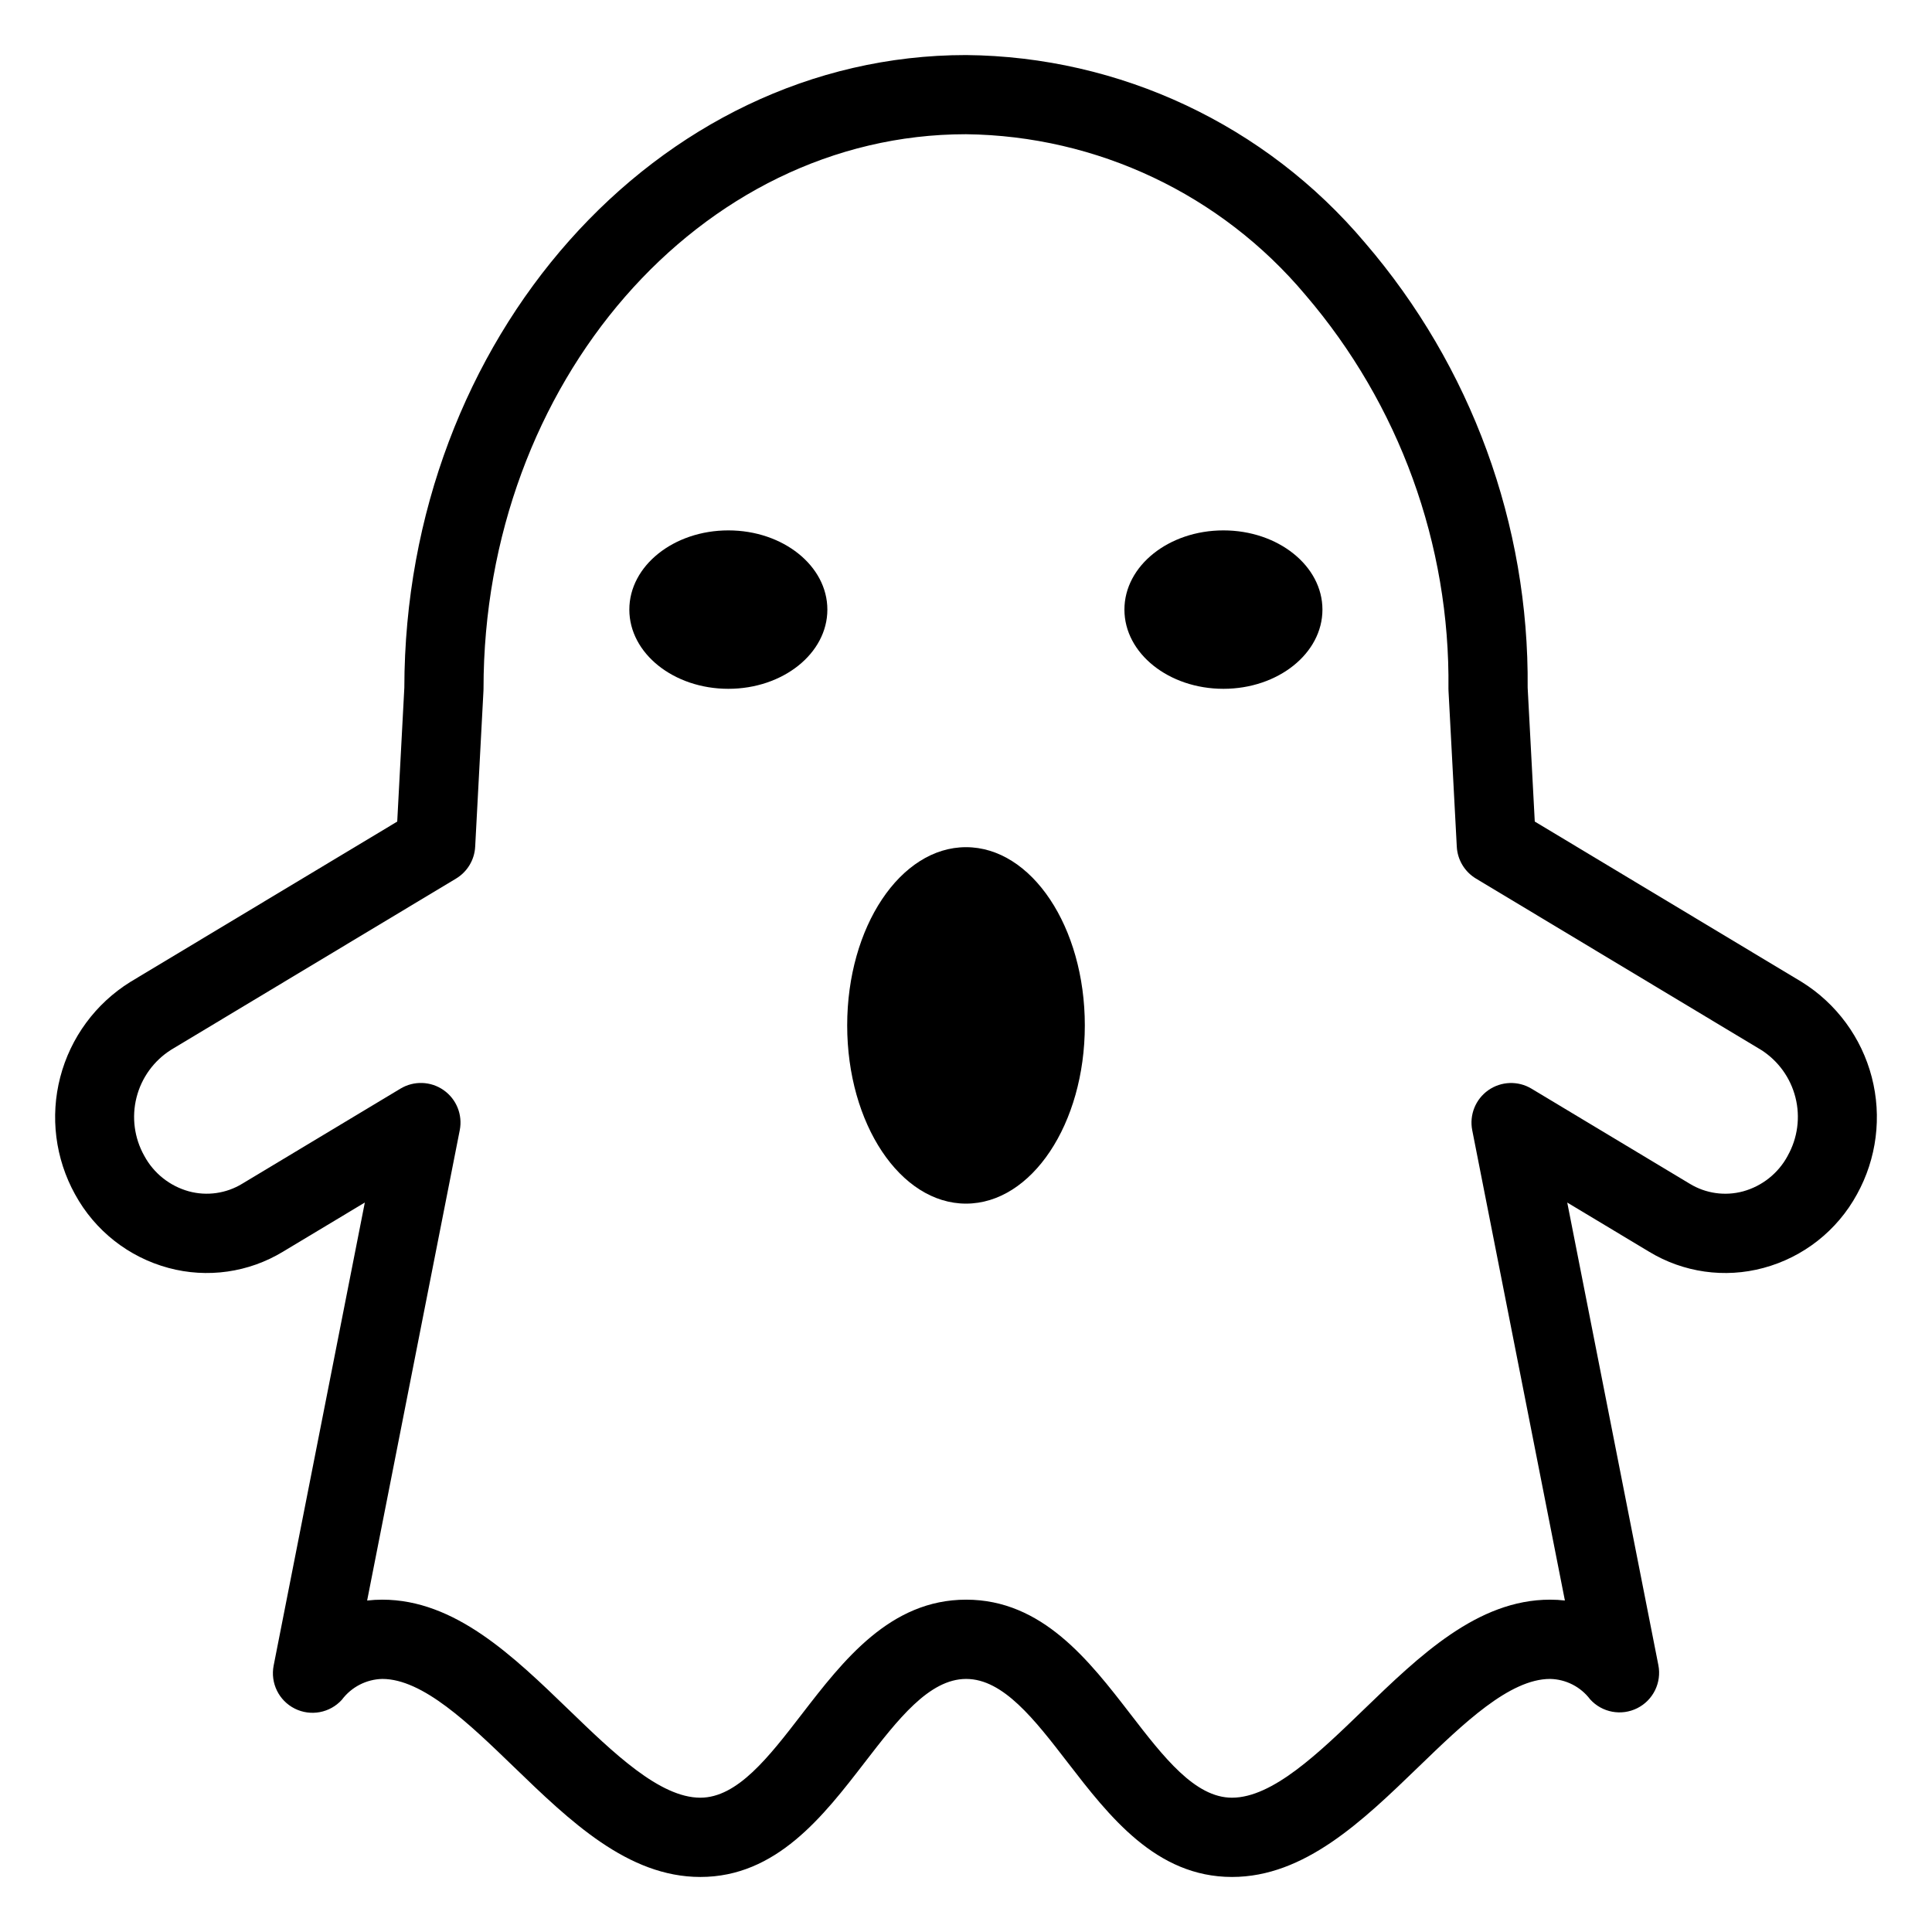
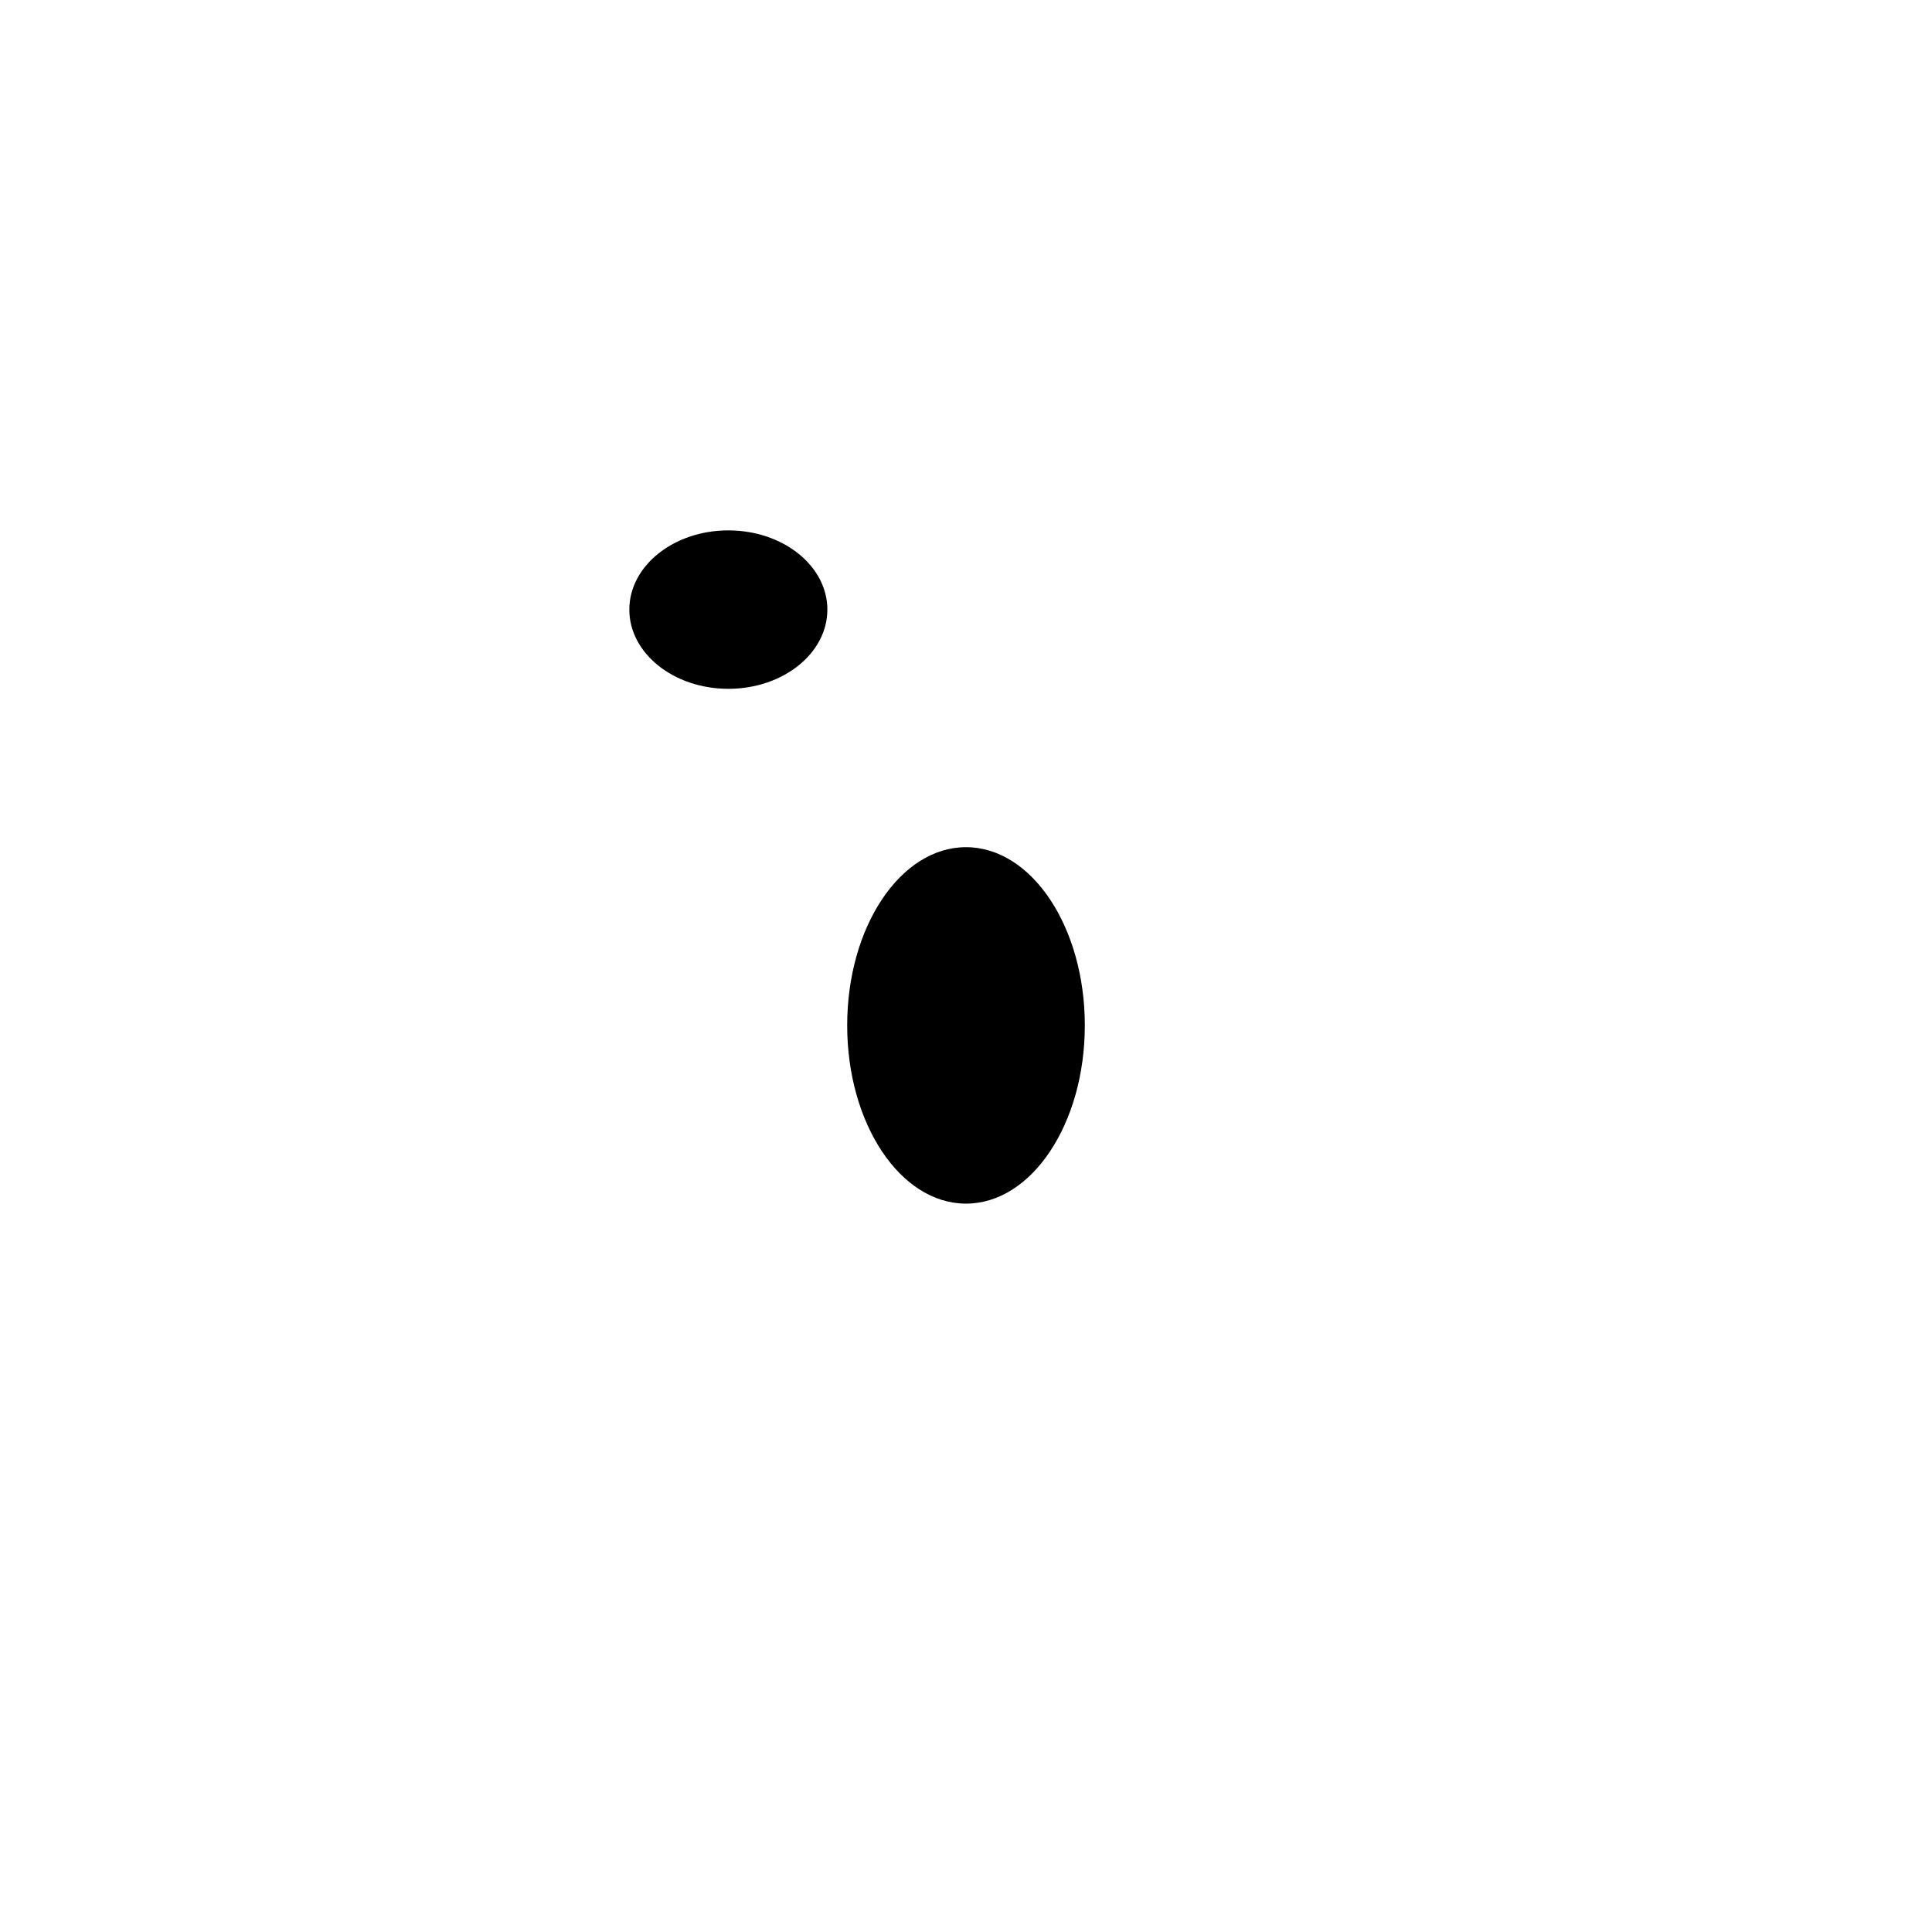
<svg xmlns="http://www.w3.org/2000/svg" fill="#000000" width="800px" height="800px" version="1.1" viewBox="144 144 512 512">
  <g>
    <path d="m431.49 415.74c0 26.086-14.098 47.234-31.488 47.234s-31.488-21.148-31.488-47.234c0-26.086 14.098-47.23 31.488-47.23s31.488 21.145 31.488 47.23" />
    <path d="m363.26 305.55c0 11.594-11.746 20.992-26.238 20.992-14.492 0-26.242-9.398-26.242-20.992s11.75-20.992 26.242-20.992c14.492 0 26.238 9.398 26.238 20.992" />
-     <path d="m494.46 305.55c0 11.594-11.746 20.992-26.238 20.992-14.492 0-26.238-9.398-26.238-20.992s11.746-20.992 26.238-20.992c14.492 0 26.238 9.398 26.238 20.992" />
-     <path d="m621.48 404.23-70.75-42.512-1.883-35.477v0.004c0.391-43.25-14.941-85.168-43.145-117.96-26.309-31.18-64.91-49.328-105.7-49.695-81.992 0-148.71 75.184-148.85 167.66l-1.883 35.477-70.75 42.508c-9.188 5.719-15.828 14.742-18.551 25.215-2.723 10.469-1.32 21.586 3.918 31.055 5.246 9.617 14.195 16.668 24.777 19.512 10.273 2.773 21.238 1.215 30.34-4.312l21.68-13.023-24.16 122.7c-0.914 4.629 1.371 9.297 5.59 11.414 4.215 2.113 9.324 1.156 12.488-2.344 2.535-3.383 6.481-5.418 10.707-5.519 10.746 0 23 11.84 34.852 23.293 14.852 14.352 30.207 29.188 49.441 29.188 20.145 0 32.574-16.113 43.535-30.324 8.785-11.391 17.082-22.156 26.91-22.156s18.129 10.762 26.91 22.156c10.965 14.211 23.395 30.324 43.539 30.324 19.234 0 34.59-14.836 49.441-29.188 11.848-11.453 24.102-23.293 34.852-23.293 4.184 0.082 8.098 2.074 10.617 5.414 3.164 3.496 8.273 4.453 12.488 2.336 4.215-2.113 6.5-6.781 5.59-11.406l-24.148-122.59 21.668 13.016c9.094 5.531 20.062 7.09 30.34 4.312 10.578-2.844 19.531-9.898 24.773-19.516 5.238-9.469 6.641-20.586 3.918-31.055s-9.363-19.496-18.551-25.211zm-3.727 46.078v0.004c-2.492 4.625-6.773 8.031-11.844 9.418-4.777 1.285-9.875 0.555-14.098-2.019l-41.949-25.203c-3.555-2.141-8.039-1.98-11.438 0.402-3.394 2.387-5.07 6.547-4.266 10.621l24.555 124.62c-1.305-0.148-2.617-0.223-3.93-0.223-19.234 0-34.59 14.836-49.441 29.188-11.848 11.457-24.102 23.293-34.852 23.293-9.828 0-18.129-10.762-26.91-22.156-10.961-14.211-23.391-30.324-43.539-30.324-20.145 0-32.574 16.113-43.535 30.324-8.785 11.395-17.082 22.156-26.91 22.156-10.746 0-23-11.84-34.852-23.293-14.852-14.348-30.207-29.188-49.441-29.188-1.34 0-2.676 0.078-4.008 0.23l24.543-124.64c0.805-4.07-0.867-8.234-4.266-10.617-3.394-2.387-7.879-2.543-11.438-0.406l-41.953 25.211c-4.223 2.574-9.32 3.305-14.098 2.019-5.07-1.387-9.352-4.789-11.844-9.414-2.644-4.699-3.383-10.234-2.062-15.461 1.316-5.231 4.594-9.75 9.148-12.637l75.527-45.379c2.988-1.797 4.891-4.957 5.074-8.438l2.195-41.316c0.012-0.191 0.016-0.375 0.016-0.559 0-81.027 57.359-146.95 127.86-146.95 34.746 0.402 67.59 15.949 89.934 42.562 24.898 29.031 38.379 66.137 37.922 104.38 0 0.184 0.004 0.367 0.016 0.559l2.195 41.316c0.184 3.481 2.086 6.641 5.074 8.438l75.527 45.383v-0.004c4.555 2.883 7.832 7.406 9.148 12.633 1.32 5.227 0.582 10.762-2.062 15.461z" />
  </g>
</svg>